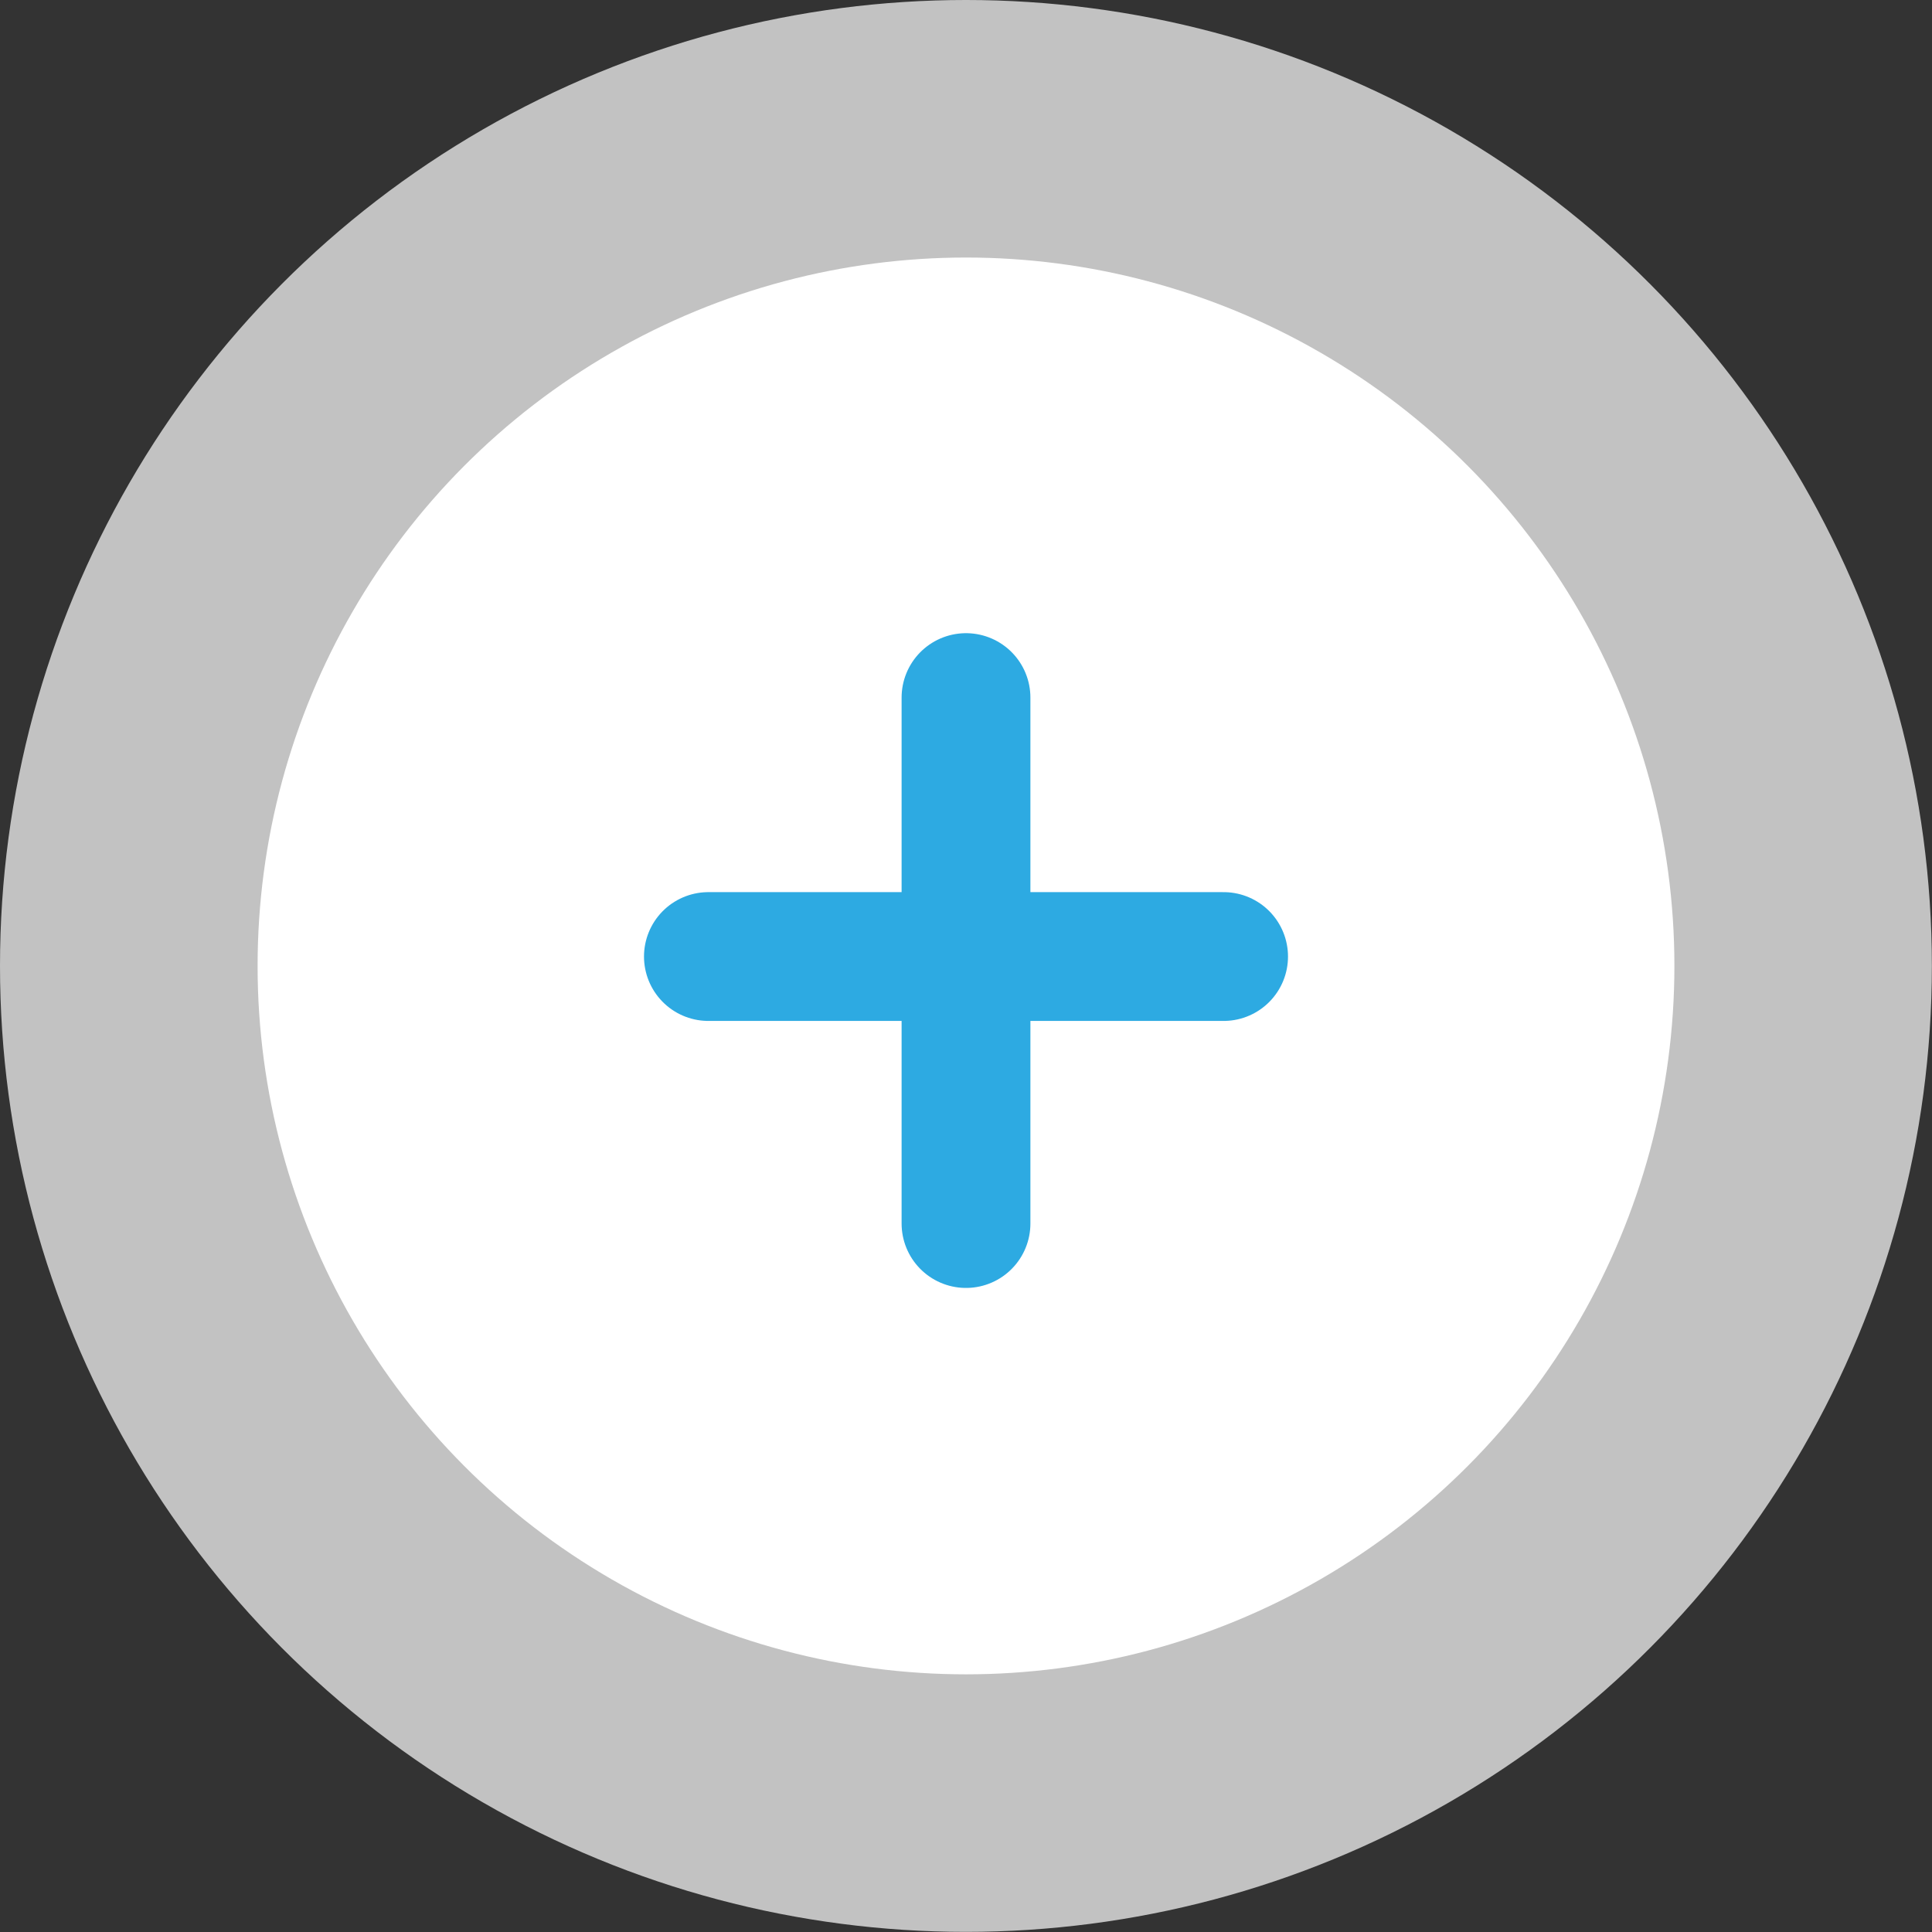
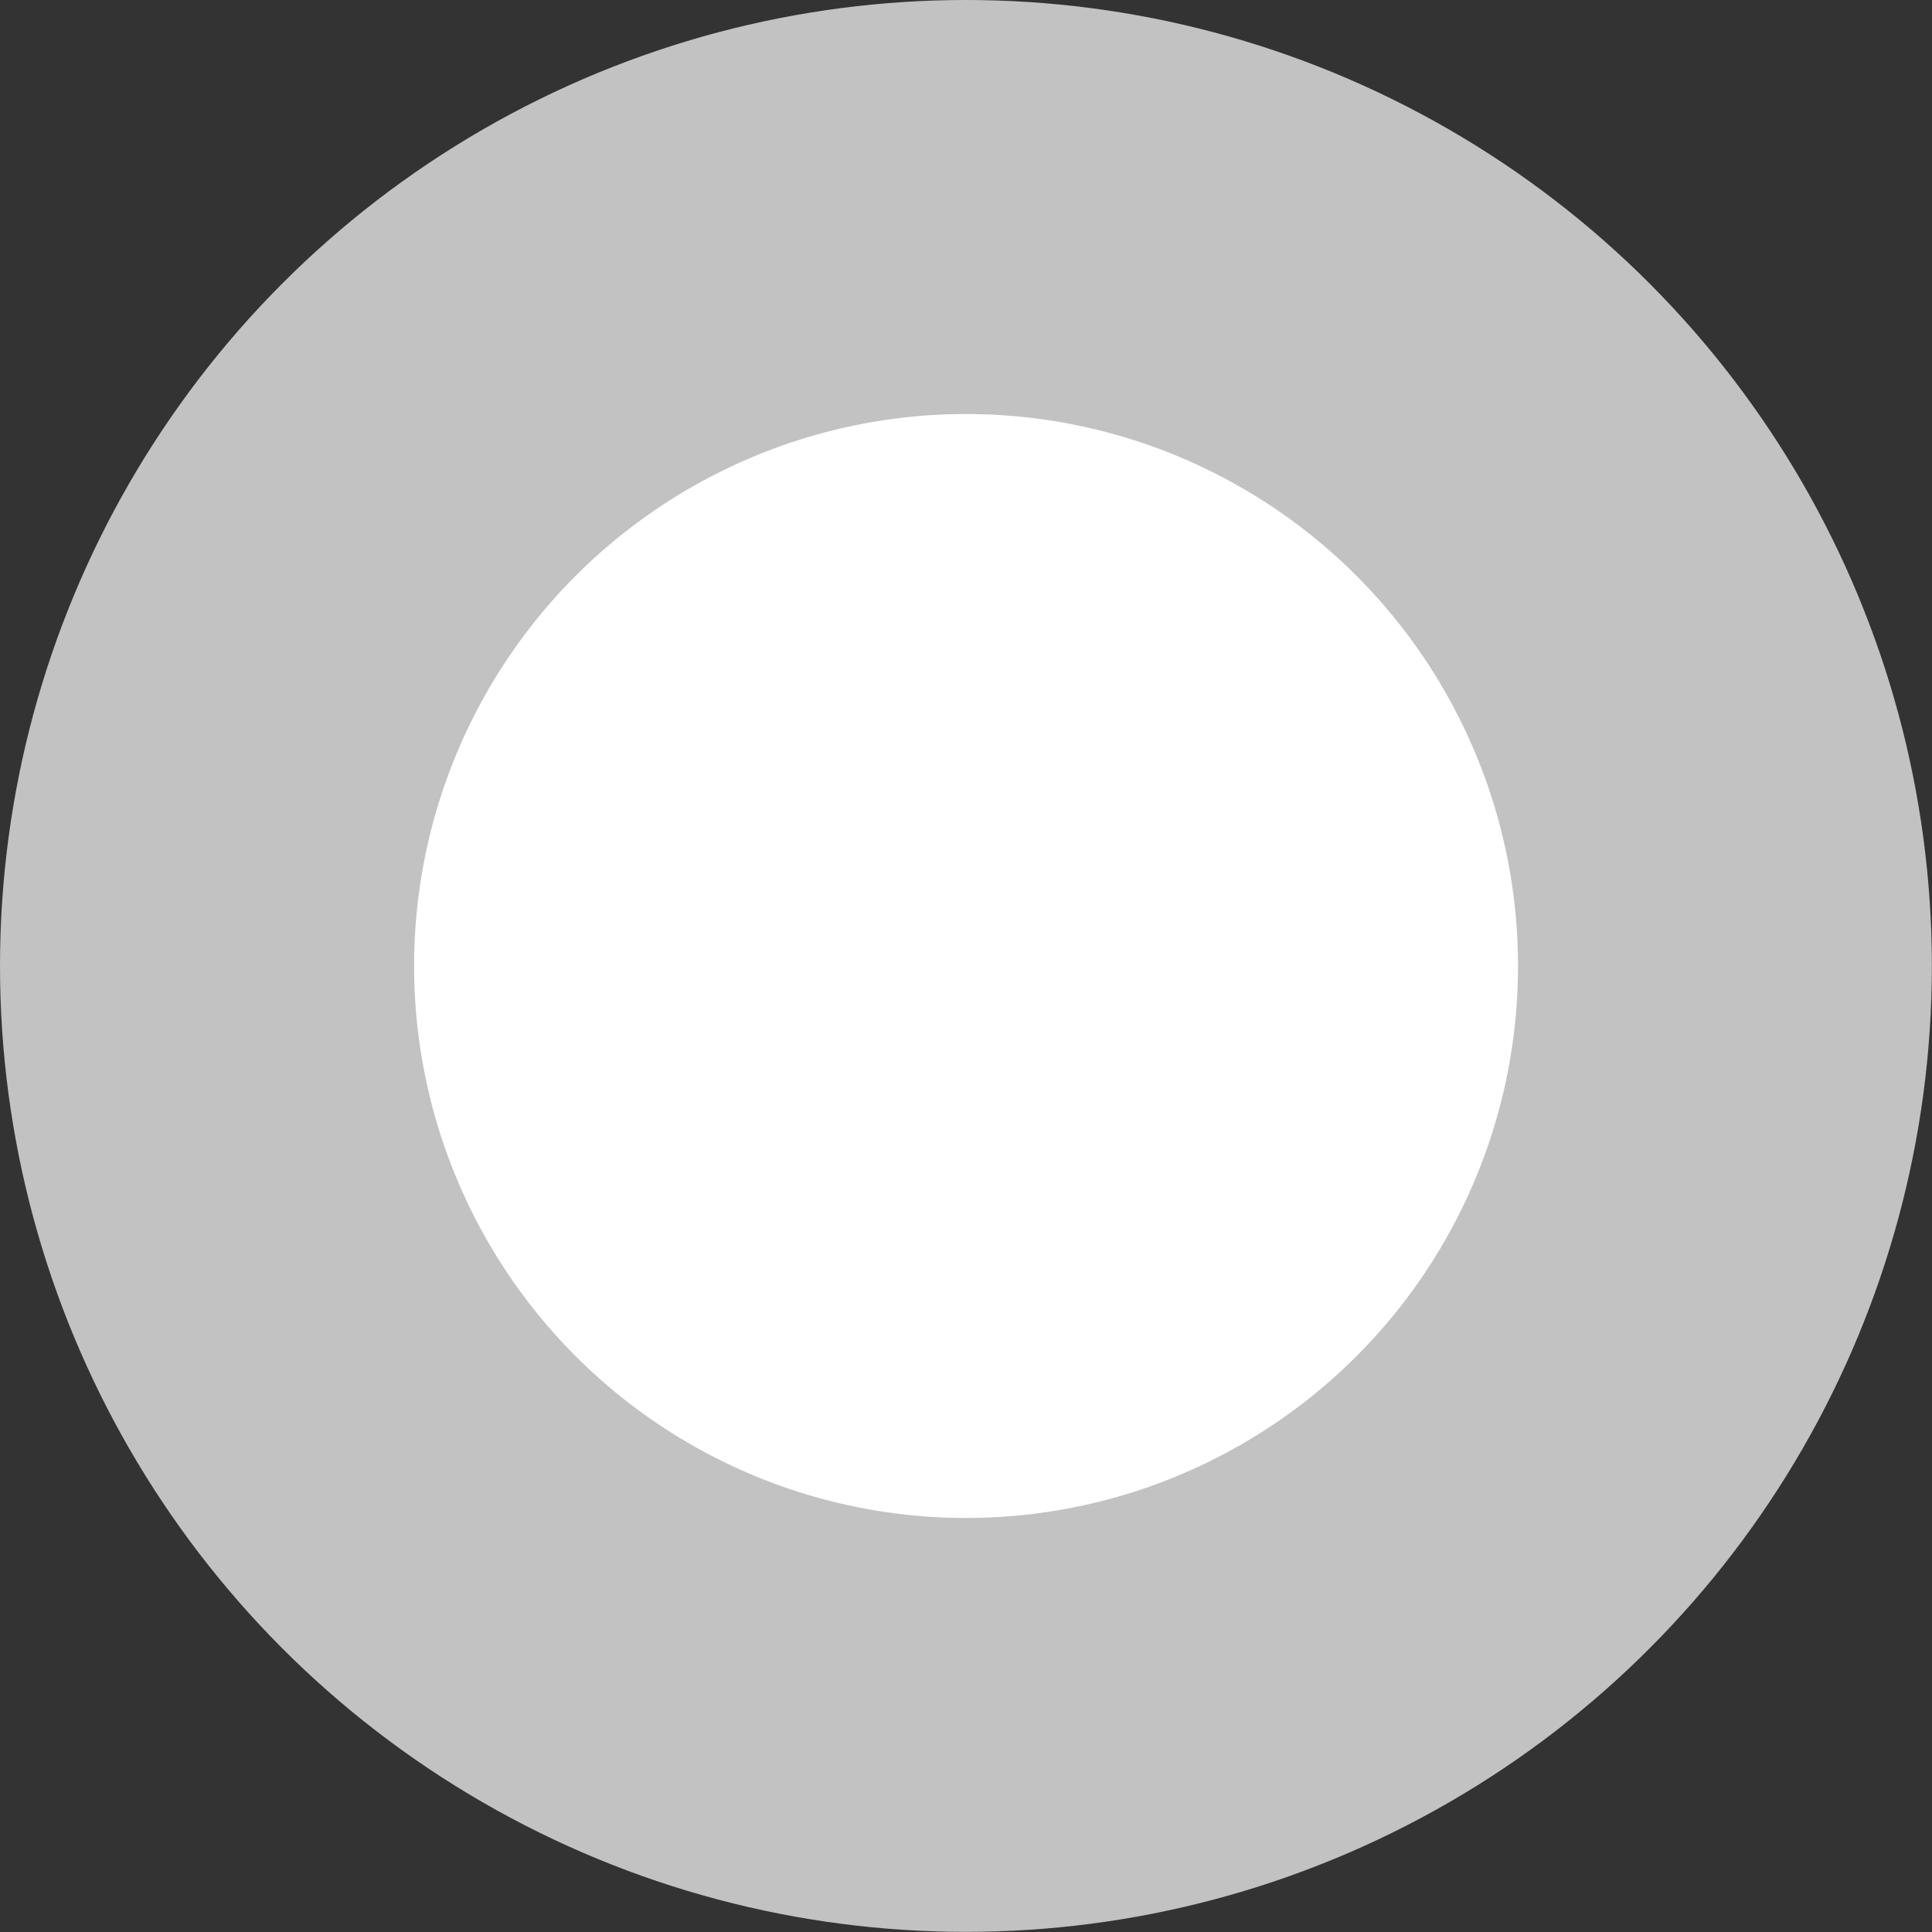
<svg xmlns="http://www.w3.org/2000/svg" width="30" height="30" viewBox="0 0 30 30" fill="none">
  <rect x="0" y="0" width="30" height="30" fill="#333333" stroke="none" />
  <circle cx="14.999" cy="14.999" r="14.999" fill="white" fill-opacity="0.7" />
  <circle cx="15.001" cy="15" r="8.571" fill="white" />
-   <circle cx="15" cy="14.999" r="11" fill="white" />
-   <path d="M11 14.853H19" stroke="#2DAAE2" stroke-width="2" stroke-linecap="round" />
-   <path d="M15 10.832L15 18.999" stroke="#2DAAE2" stroke-width="2" stroke-linecap="round" />
</svg>